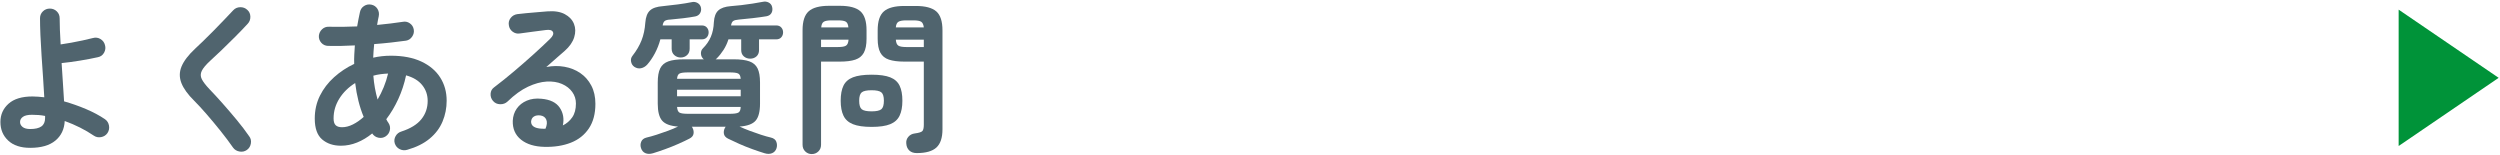
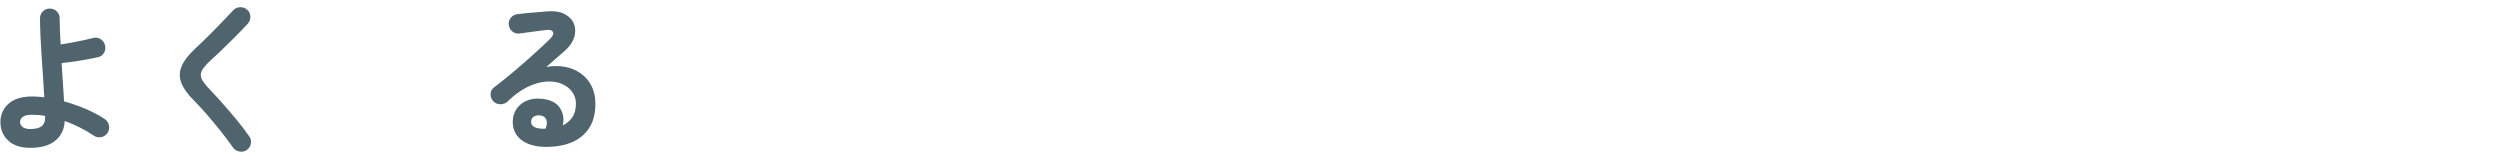
<svg xmlns="http://www.w3.org/2000/svg" width="550px" height="34px" viewBox="0 0 550 34" version="1.1">
  <title>sp-navigation-04</title>
  <desc>Created with Sketch.</desc>
  <defs />
  <g id="Page-1" stroke="none" stroke-width="1" fill="none" fill-rule="evenodd">
    <g id="Artboard" transform="translate(-138, -8130)">
      <g id="sp-navigation-04" transform="translate(138, 8130)">
        <path d="M6.644,28.385 C7.748,28.385 8.57,28.193 9.11,27.809 C9.65,27.425 9.92,26.813 9.92,25.973 L9.92,25.505 C9.439,25.409 8.959,25.343 8.48,25.307 C7.999,25.271 7.519,25.253 7.04,25.253 C6.127,25.253 5.461,25.403 5.042,25.703 C4.622,26.003 4.412,26.381 4.412,26.837 C4.412,27.269 4.598,27.635 4.97,27.935 C5.342,28.235 5.9,28.385 6.644,28.385 M6.644,32.525 C4.556,32.525 2.941,31.991 1.802,30.923 C0.662,29.855 0.092,28.493 0.092,26.837 C0.092,25.229 0.686,23.891 1.874,22.823 C3.062,21.755 4.82,21.221 7.148,21.221 C7.556,21.221 7.976,21.239 8.408,21.275 C8.84,21.311 9.284,21.353 9.74,21.401 C9.668,20.057 9.578,18.599 9.47,17.027 C9.362,15.455 9.254,13.871 9.146,12.275 C9.038,10.679 8.954,9.167 8.894,7.739 C8.833,6.311 8.804,5.069 8.804,4.013 C8.804,3.413 9.014,2.909 9.434,2.501 C9.853,2.093 10.364,1.889 10.964,1.889 C11.563,1.889 12.074,2.093 12.494,2.501 C12.914,2.909 13.124,3.413 13.124,4.013 C13.124,4.709 13.142,5.555 13.178,6.551 C13.214,7.547 13.268,8.621 13.34,9.773 C14.036,9.677 14.81,9.551 15.662,9.395 C16.514,9.239 17.359,9.071 18.2,8.891 C19.04,8.711 19.784,8.537 20.432,8.369 C21.032,8.201 21.589,8.273 22.106,8.585 C22.622,8.897 22.952,9.341 23.096,9.917 C23.264,10.493 23.198,11.051 22.898,11.591 C22.598,12.131 22.147,12.461 21.548,12.581 C20.372,12.845 19.052,13.097 17.588,13.337 C16.123,13.577 14.78,13.757 13.556,13.877 C13.651,15.365 13.748,16.841 13.844,18.305 C13.939,19.769 14.024,21.101 14.096,22.301 C15.727,22.757 17.336,23.321 18.92,23.993 C20.504,24.665 21.895,25.409 23.096,26.225 C23.576,26.561 23.87,27.029 23.978,27.629 C24.086,28.229 23.972,28.781 23.636,29.285 C23.299,29.765 22.831,30.059 22.232,30.167 C21.632,30.275 21.092,30.161 20.612,29.825 C18.74,28.553 16.616,27.485 14.24,26.621 C14.144,28.445 13.454,29.885 12.17,30.941 C10.886,31.997 9.043,32.525 6.644,32.525" id="Fill-19" fill="#50646E" />
        <path d="M54.308,32.993 C53.828,33.329 53.287,33.443 52.688,33.335 C52.088,33.227 51.62,32.945 51.284,32.489 C50.468,31.313 49.55,30.089 48.53,28.817 C47.51,27.545 46.496,26.327 45.488,25.163 C44.48,23.999 43.567,23.009 42.752,22.193 C41.335,20.801 40.388,19.493 39.908,18.269 C39.428,17.045 39.44,15.827 39.944,14.615 C40.448,13.403 41.443,12.101 42.932,10.709 C43.436,10.253 44.041,9.677 44.75,8.981 C45.457,8.285 46.208,7.541 47,6.749 C47.792,5.957 48.559,5.165 49.304,4.373 C50.047,3.581 50.72,2.873 51.32,2.249 C51.727,1.817 52.238,1.596 52.85,1.583 C53.462,1.571 53.984,1.769 54.416,2.177 C54.848,2.561 55.069,3.059 55.082,3.671 C55.094,4.283 54.895,4.805 54.488,5.237 C53.647,6.149 52.718,7.115 51.698,8.135 C50.678,9.155 49.687,10.128 48.728,11.051 C47.767,11.975 46.94,12.749 46.244,13.373 C45.308,14.237 44.69,14.975 44.39,15.587 C44.089,16.199 44.089,16.806 44.39,17.405 C44.69,18.005 45.26,18.749 46.1,19.637 C46.915,20.477 47.846,21.485 48.89,22.661 C49.934,23.837 50.983,25.061 52.04,26.333 C53.096,27.606 54.02,28.817 54.812,29.969 C55.172,30.425 55.298,30.959 55.19,31.571 C55.082,32.183 54.787,32.657 54.308,32.993" id="Fill-21" fill="#50646E" />
-         <path d="M83.072,21.905 C83.576,21.041 84.026,20.129 84.422,19.169 C84.818,18.209 85.136,17.213 85.376,16.181 C84.824,16.205 84.272,16.253 83.72,16.325 C83.168,16.397 82.64,16.505 82.136,16.649 C82.208,17.585 82.322,18.485 82.478,19.349 C82.634,20.213 82.832,21.065 83.072,21.905 M75.26,27.989 C76.028,27.989 76.82,27.785 77.636,27.377 C78.452,26.969 79.244,26.417 80.012,25.721 C79.1,23.537 78.476,21.053 78.14,18.269 C76.676,19.181 75.518,20.315 74.666,21.671 C73.814,23.027 73.388,24.485 73.388,26.045 C73.388,26.741 73.538,27.239 73.838,27.539 C74.138,27.839 74.612,27.989 75.26,27.989 M89.588,32.957 C89.012,33.124 88.46,33.077 87.932,32.813 C87.404,32.549 87.044,32.129 86.852,31.553 C86.684,31.001 86.744,30.467 87.032,29.951 C87.32,29.435 87.752,29.093 88.328,28.925 C90.32,28.277 91.778,27.377 92.702,26.225 C93.626,25.073 94.088,23.729 94.088,22.193 C94.088,20.873 93.686,19.715 92.882,18.719 C92.078,17.723 90.896,17.009 89.336,16.577 C88.952,18.401 88.382,20.135 87.626,21.779 C86.87,23.423 85.988,24.905 84.98,26.225 C85.124,26.537 85.28,26.801 85.448,27.017 C85.784,27.521 85.892,28.061 85.772,28.637 C85.652,29.213 85.34,29.669 84.836,30.005 C84.356,30.317 83.828,30.413 83.252,30.293 C82.676,30.173 82.22,29.861 81.884,29.357 C80.828,30.221 79.718,30.887 78.554,31.355 C77.39,31.823 76.208,32.057 75.008,32.057 C73.328,32.057 71.948,31.595 70.868,30.671 C69.788,29.747 69.248,28.217 69.248,26.081 C69.248,24.257 69.626,22.583 70.382,21.059 C71.138,19.535 72.176,18.179 73.496,16.991 C74.816,15.803 76.292,14.825 77.924,14.057 C77.9,13.385 77.906,12.713 77.942,12.041 C77.978,11.369 78.02,10.685 78.068,9.989 C75.884,10.109 73.916,10.145 72.164,10.097 C71.564,10.073 71.072,9.845 70.688,9.413 C70.304,8.981 70.124,8.477 70.148,7.901 C70.196,7.325 70.43,6.839 70.85,6.443 C71.27,6.047 71.768,5.861 72.344,5.885 C73.256,5.909 74.246,5.915 75.314,5.903 C76.382,5.891 77.468,5.861 78.572,5.813 C78.668,5.285 78.764,4.763 78.86,4.247 C78.956,3.731 79.064,3.209 79.184,2.681 C79.304,2.081 79.61,1.625 80.102,1.313 C80.594,1.001 81.128,0.905 81.704,1.025 C82.28,1.145 82.724,1.451 83.036,1.943 C83.348,2.435 83.444,2.981 83.324,3.581 C83.252,3.893 83.186,4.211 83.126,4.535 C83.066,4.859 83.012,5.177 82.964,5.489 C83.996,5.393 84.986,5.285 85.934,5.165 C86.882,5.045 87.764,4.925 88.58,4.805 C89.156,4.685 89.684,4.793 90.164,5.129 C90.644,5.465 90.932,5.921 91.028,6.497 C91.124,7.049 91.004,7.571 90.668,8.063 C90.332,8.555 89.888,8.849 89.336,8.945 C88.304,9.089 87.194,9.227 86.006,9.359 C84.818,9.491 83.588,9.605 82.316,9.701 C82.22,10.709 82.148,11.705 82.1,12.689 C83.372,12.401 84.668,12.257 85.988,12.257 C88.628,12.257 90.86,12.683 92.684,13.535 C94.508,14.387 95.894,15.557 96.842,17.045 C97.79,18.533 98.264,20.237 98.264,22.157 C98.264,23.765 97.964,25.289 97.364,26.729 C96.764,28.169 95.822,29.423 94.538,30.491 C93.254,31.559 91.604,32.381 89.588,32.957" id="Fill-23" fill="#50646E" />
        <path d="M119.144,28.313 L119.36,28.313 C119.432,28.313 119.522,28.319 119.63,28.331 C119.738,28.343 119.864,28.337 120.008,28.313 C120.344,27.521 120.404,26.861 120.188,26.333 C119.972,25.805 119.54,25.493 118.892,25.397 C118.316,25.325 117.842,25.403 117.47,25.631 C117.098,25.859 116.888,26.225 116.84,26.729 C116.816,27.689 117.583,28.217 119.144,28.313 M119.792,32.309 C117.608,32.261 115.886,31.733 114.626,30.725 C113.366,29.717 112.76,28.337 112.808,26.585 C112.856,25.553 113.15,24.653 113.69,23.885 C114.23,23.117 114.968,22.535 115.904,22.139 C116.84,21.743 117.908,21.605 119.108,21.725 C121.028,21.893 122.372,22.547 123.14,23.687 C123.908,24.827 124.136,26.129 123.824,27.593 C124.664,27.185 125.354,26.591 125.894,25.811 C126.434,25.031 126.704,24.017 126.704,22.769 C126.704,21.833 126.434,20.987 125.894,20.231 C125.354,19.475 124.598,18.887 123.626,18.467 C122.654,18.047 121.532,17.873 120.26,17.945 C118.987,18.017 117.62,18.395 116.156,19.079 C114.692,19.763 113.191,20.849 111.656,22.337 C111.224,22.745 110.684,22.943 110.036,22.931 C109.388,22.919 108.86,22.673 108.452,22.193 C108.068,21.737 107.894,21.215 107.93,20.627 C107.966,20.039 108.212,19.577 108.668,19.241 C110.156,18.113 111.644,16.919 113.132,15.659 C114.62,14.399 116.041,13.157 117.398,11.933 C118.753,10.709 119.948,9.593 120.98,8.585 C121.628,7.961 121.85,7.445 121.646,7.037 C121.442,6.629 120.92,6.485 120.08,6.605 C119.264,6.701 118.334,6.821 117.29,6.965 C116.246,7.109 115.268,7.241 114.356,7.361 C113.78,7.457 113.252,7.325 112.772,6.965 C112.291,6.605 112.016,6.125 111.944,5.525 C111.848,4.949 111.98,4.427 112.34,3.959 C112.7,3.491 113.18,3.209 113.78,3.113 C114.308,3.041 114.974,2.969 115.778,2.897 C116.582,2.825 117.41,2.753 118.262,2.681 C119.114,2.609 119.84,2.549 120.44,2.501 C121.999,2.381 123.271,2.585 124.256,3.113 C125.24,3.641 125.912,4.355 126.272,5.255 C126.632,6.155 126.65,7.133 126.326,8.189 C126.002,9.245 125.311,10.241 124.256,11.177 C123.775,11.585 123.17,12.113 122.438,12.761 C121.706,13.409 120.956,14.069 120.188,14.741 C121.556,14.477 122.888,14.459 124.184,14.687 C125.48,14.915 126.638,15.377 127.658,16.073 C128.678,16.769 129.488,17.687 130.088,18.827 C130.687,19.967 130.988,21.305 130.988,22.841 C130.988,25.025 130.507,26.831 129.548,28.259 C128.588,29.687 127.268,30.731 125.588,31.391 C123.908,32.051 121.976,32.357 119.792,32.309" id="Fill-25" fill="#50646E" />
-         <path d="M151.364,25.037 L160.544,25.037 C161.456,25.037 162.08,24.953 162.416,24.785 C162.752,24.618 162.932,24.197 162.956,23.525 L148.952,23.525 C149,24.197 149.186,24.618 149.51,24.785 C149.834,24.953 150.452,25.037 151.364,25.037 Z M148.952,21.185 L162.956,21.185 L162.956,19.745 L148.952,19.745 L148.952,21.185 Z M148.952,17.333 L162.956,17.333 C162.908,16.709 162.716,16.319 162.38,16.163 C162.044,16.007 161.432,15.929 160.544,15.929 L151.364,15.929 C150.476,15.929 149.864,16.007 149.528,16.163 C149.192,16.319 149,16.709 148.952,17.333 Z M143.66,33.713 C143.012,33.905 142.454,33.899 141.986,33.695 C141.518,33.491 141.2,33.125 141.032,32.597 C140.864,32.117 140.876,31.643 141.068,31.175 C141.26,30.707 141.656,30.401 142.256,30.257 C142.88,30.113 143.606,29.91 144.434,29.645 C145.262,29.381 146.096,29.093 146.936,28.781 C147.776,28.47 148.52,28.157 149.168,27.845 C147.488,27.725 146.324,27.293 145.676,26.549 C145.028,25.806 144.704,24.557 144.704,22.805 L144.704,18.125 C144.704,16.806 144.884,15.779 145.244,15.047 C145.604,14.315 146.204,13.799 147.044,13.499 C147.884,13.199 149.036,13.049 150.5,13.049 L154.856,13.049 C154.808,13.001 154.772,12.977 154.748,12.977 C154.412,12.665 154.232,12.275 154.208,11.807 C154.184,11.339 154.328,10.949 154.64,10.637 C155.408,9.869 155.99,9.023 156.386,8.099 C156.782,7.175 157.004,6.101 157.052,4.877 C157.124,3.677 157.454,2.813 158.042,2.285 C158.63,1.757 159.548,1.445 160.796,1.349 C161.468,1.301 162.224,1.229 163.064,1.133 C163.904,1.037 164.738,0.923 165.566,0.791 C166.394,0.66 167.12,0.534 167.744,0.413 C168.248,0.293 168.704,0.341 169.112,0.557 C169.52,0.773 169.772,1.097 169.868,1.529 C169.988,2.033 169.94,2.477 169.724,2.861 C169.508,3.245 169.136,3.485 168.608,3.581 C167.72,3.725 166.706,3.863 165.566,3.995 C164.426,4.127 163.424,4.229 162.56,4.301 C161.96,4.35 161.54,4.457 161.3,4.625 C161.06,4.793 160.904,5.117 160.832,5.597 L170.768,5.597 C171.248,5.597 171.62,5.747 171.884,6.047 C172.148,6.348 172.28,6.701 172.28,7.109 C172.28,7.541 172.148,7.907 171.884,8.207 C171.62,8.507 171.248,8.657 170.768,8.657 L166.988,8.657 L166.988,10.997 C166.988,11.597 166.802,12.065 166.43,12.401 C166.058,12.737 165.596,12.905 165.044,12.905 C164.492,12.905 164.024,12.737 163.64,12.401 C163.256,12.065 163.064,11.597 163.064,10.997 L163.064,8.657 L160.256,8.657 C159.992,9.497 159.632,10.271 159.176,10.979 C158.72,11.687 158.216,12.317 157.664,12.869 C157.568,12.965 157.496,13.026 157.448,13.049 L161.408,13.049 C162.872,13.049 164.024,13.199 164.864,13.499 C165.704,13.799 166.304,14.315 166.664,15.047 C167.024,15.779 167.204,16.806 167.204,18.125 L167.204,22.805 C167.204,24.557 166.88,25.806 166.232,26.549 C165.584,27.293 164.408,27.725 162.704,27.845 C163.376,28.157 164.126,28.47 164.954,28.781 C165.782,29.093 166.604,29.381 167.42,29.645 C168.236,29.91 168.956,30.113 169.58,30.257 C170.204,30.401 170.606,30.707 170.786,31.175 C170.966,31.643 170.984,32.117 170.84,32.597 C170.672,33.125 170.348,33.491 169.868,33.695 C169.388,33.899 168.836,33.905 168.212,33.713 C167.42,33.473 166.526,33.173 165.53,32.813 C164.534,32.453 163.562,32.063 162.614,31.643 C161.666,31.223 160.856,30.845 160.184,30.509 C159.656,30.245 159.35,29.897 159.266,29.465 C159.182,29.033 159.248,28.601 159.464,28.169 C159.488,28.121 159.518,28.073 159.554,28.025 C159.59,27.977 159.62,27.93 159.644,27.881 L152.192,27.881 C152.24,27.93 152.276,27.977 152.3,28.025 C152.324,28.073 152.348,28.121 152.372,28.169 C152.588,28.601 152.654,29.033 152.57,29.465 C152.486,29.897 152.18,30.245 151.652,30.509 C151.004,30.845 150.206,31.223 149.258,31.643 C148.31,32.063 147.338,32.453 146.342,32.813 C145.346,33.173 144.452,33.473 143.66,33.713 Z M139.556,14.705 C139.172,14.441 138.932,14.063 138.836,13.571 C138.74,13.079 138.848,12.641 139.16,12.257 C140.024,11.153 140.684,10.025 141.14,8.873 C141.596,7.721 141.872,6.425 141.968,4.985 C142.064,3.737 142.406,2.843 142.994,2.303 C143.582,1.763 144.536,1.445 145.856,1.349 C146.84,1.254 147.926,1.128 149.114,0.971 C150.302,0.815 151.304,0.653 152.12,0.485 C152.6,0.365 153.044,0.419 153.452,0.647 C153.86,0.875 154.112,1.217 154.208,1.673 C154.304,2.129 154.238,2.543 154.01,2.915 C153.782,3.287 153.428,3.521 152.948,3.617 C152.18,3.761 151.292,3.893 150.284,4.013 C149.276,4.133 148.352,4.229 147.512,4.301 C146.912,4.325 146.492,4.427 146.252,4.607 C146.012,4.787 145.856,5.117 145.784,5.597 L154.388,5.597 C154.868,5.597 155.24,5.747 155.504,6.047 C155.768,6.348 155.9,6.701 155.9,7.109 C155.9,7.541 155.768,7.907 155.504,8.207 C155.24,8.507 154.868,8.657 154.388,8.657 L151.724,8.657 L151.724,10.709 C151.724,11.309 151.532,11.784 151.148,12.131 C150.764,12.479 150.296,12.653 149.744,12.653 C149.216,12.653 148.754,12.479 148.358,12.131 C147.962,11.784 147.764,11.309 147.764,10.709 L147.764,8.657 L145.28,8.657 C144.992,9.737 144.59,10.763 144.074,11.735 C143.558,12.707 142.988,13.541 142.364,14.237 C141.98,14.645 141.536,14.903 141.032,15.011 C140.528,15.119 140.036,15.017 139.556,14.705 Z" id="Fill-27" fill="#50646E" />
-         <path d="M199.387,10.349 L203.239,10.349 L203.239,8.729 L197.083,8.729 C197.131,9.401 197.317,9.839 197.642,10.043 C197.965,10.247 198.548,10.349 199.387,10.349 Z M197.083,6.029 L203.239,6.029 C203.167,5.405 202.976,4.991 202.663,4.787 C202.351,4.583 201.775,4.481 200.935,4.481 L199.387,4.481 C198.571,4.481 197.995,4.583 197.66,4.787 C197.323,4.991 197.131,5.405 197.083,6.029 Z M201.691,33.677 C200.995,33.677 200.45,33.491 200.054,33.119 C199.657,32.747 199.435,32.249 199.387,31.625 C199.315,31.049 199.459,30.545 199.82,30.113 C200.179,29.681 200.66,29.429 201.26,29.357 C202.172,29.237 202.73,29.057 202.934,28.817 C203.137,28.578 203.239,28.121 203.239,27.449 L203.239,13.553 L198.956,13.553 C197.564,13.553 196.435,13.409 195.571,13.121 C194.708,12.833 194.077,12.323 193.681,11.591 C193.286,10.859 193.088,9.833 193.088,8.513 L193.088,6.677 C193.088,4.685 193.543,3.293 194.456,2.501 C195.368,1.709 196.868,1.313 198.956,1.313 L201.476,1.313 C203.564,1.313 205.064,1.709 205.976,2.501 C206.887,3.293 207.344,4.685 207.344,6.677 L207.344,28.457 C207.344,30.306 206.899,31.637 206.012,32.453 C205.124,33.269 203.684,33.677 201.691,33.677 Z M191.756,24.497 C192.811,24.497 193.525,24.341 193.898,24.029 C194.269,23.717 194.456,23.093 194.456,22.157 C194.456,21.245 194.269,20.633 193.898,20.321 C193.525,20.009 192.811,19.853 191.756,19.853 C190.675,19.853 189.95,20.009 189.577,20.321 C189.206,20.633 189.019,21.245 189.019,22.157 C189.019,23.093 189.206,23.717 189.577,24.029 C189.95,24.341 190.675,24.497 191.756,24.497 Z M191.756,27.917 C190.004,27.917 188.636,27.719 187.651,27.323 C186.667,26.927 185.971,26.303 185.564,25.451 C185.155,24.599 184.952,23.502 184.952,22.157 C184.952,20.789 185.155,19.685 185.564,18.845 C185.971,18.005 186.667,17.393 187.651,17.009 C188.636,16.625 190.004,16.433 191.756,16.433 C193.507,16.433 194.869,16.625 195.841,17.009 C196.814,17.393 197.504,18.005 197.911,18.845 C198.32,19.685 198.524,20.789 198.524,22.157 C198.524,23.502 198.32,24.599 197.911,25.451 C197.504,26.303 196.814,26.927 195.841,27.323 C194.869,27.719 193.507,27.917 191.756,27.917 Z M180.667,6.029 L186.643,6.029 C186.595,5.405 186.416,4.991 186.103,4.787 C185.792,4.583 185.215,4.481 184.375,4.481 L182.935,4.481 C182.119,4.481 181.549,4.583 181.226,4.787 C180.901,4.991 180.715,5.405 180.667,6.029 Z M180.631,10.349 L184.375,10.349 C185.215,10.349 185.798,10.247 186.121,10.043 C186.446,9.839 186.631,9.401 186.679,8.729 L180.631,8.729 L180.631,10.349 Z M178.579,33.893 C178.028,33.893 177.554,33.701 177.157,33.317 C176.762,32.933 176.564,32.441 176.564,31.841 L176.564,6.641 C176.564,4.673 177.013,3.287 177.913,2.483 C178.814,1.679 180.308,1.277 182.395,1.277 L184.772,1.277 C186.883,1.277 188.389,1.679 189.29,2.483 C190.19,3.287 190.639,4.673 190.639,6.641 L190.639,8.513 C190.639,9.833 190.441,10.859 190.046,11.591 C189.649,12.323 189.025,12.833 188.173,13.121 C187.321,13.409 186.188,13.553 184.772,13.553 L180.631,13.553 L180.631,31.841 C180.631,32.441 180.434,32.933 180.037,33.317 C179.642,33.701 179.155,33.893 178.579,33.893 Z" id="Fill-29" fill="#50646E" />
-         <polygon id="Fill-31" fill="#009339" points="527.703 2.121 527.703 32.121 549.703 17.121" />
      </g>
    </g>
  </g>
</svg>